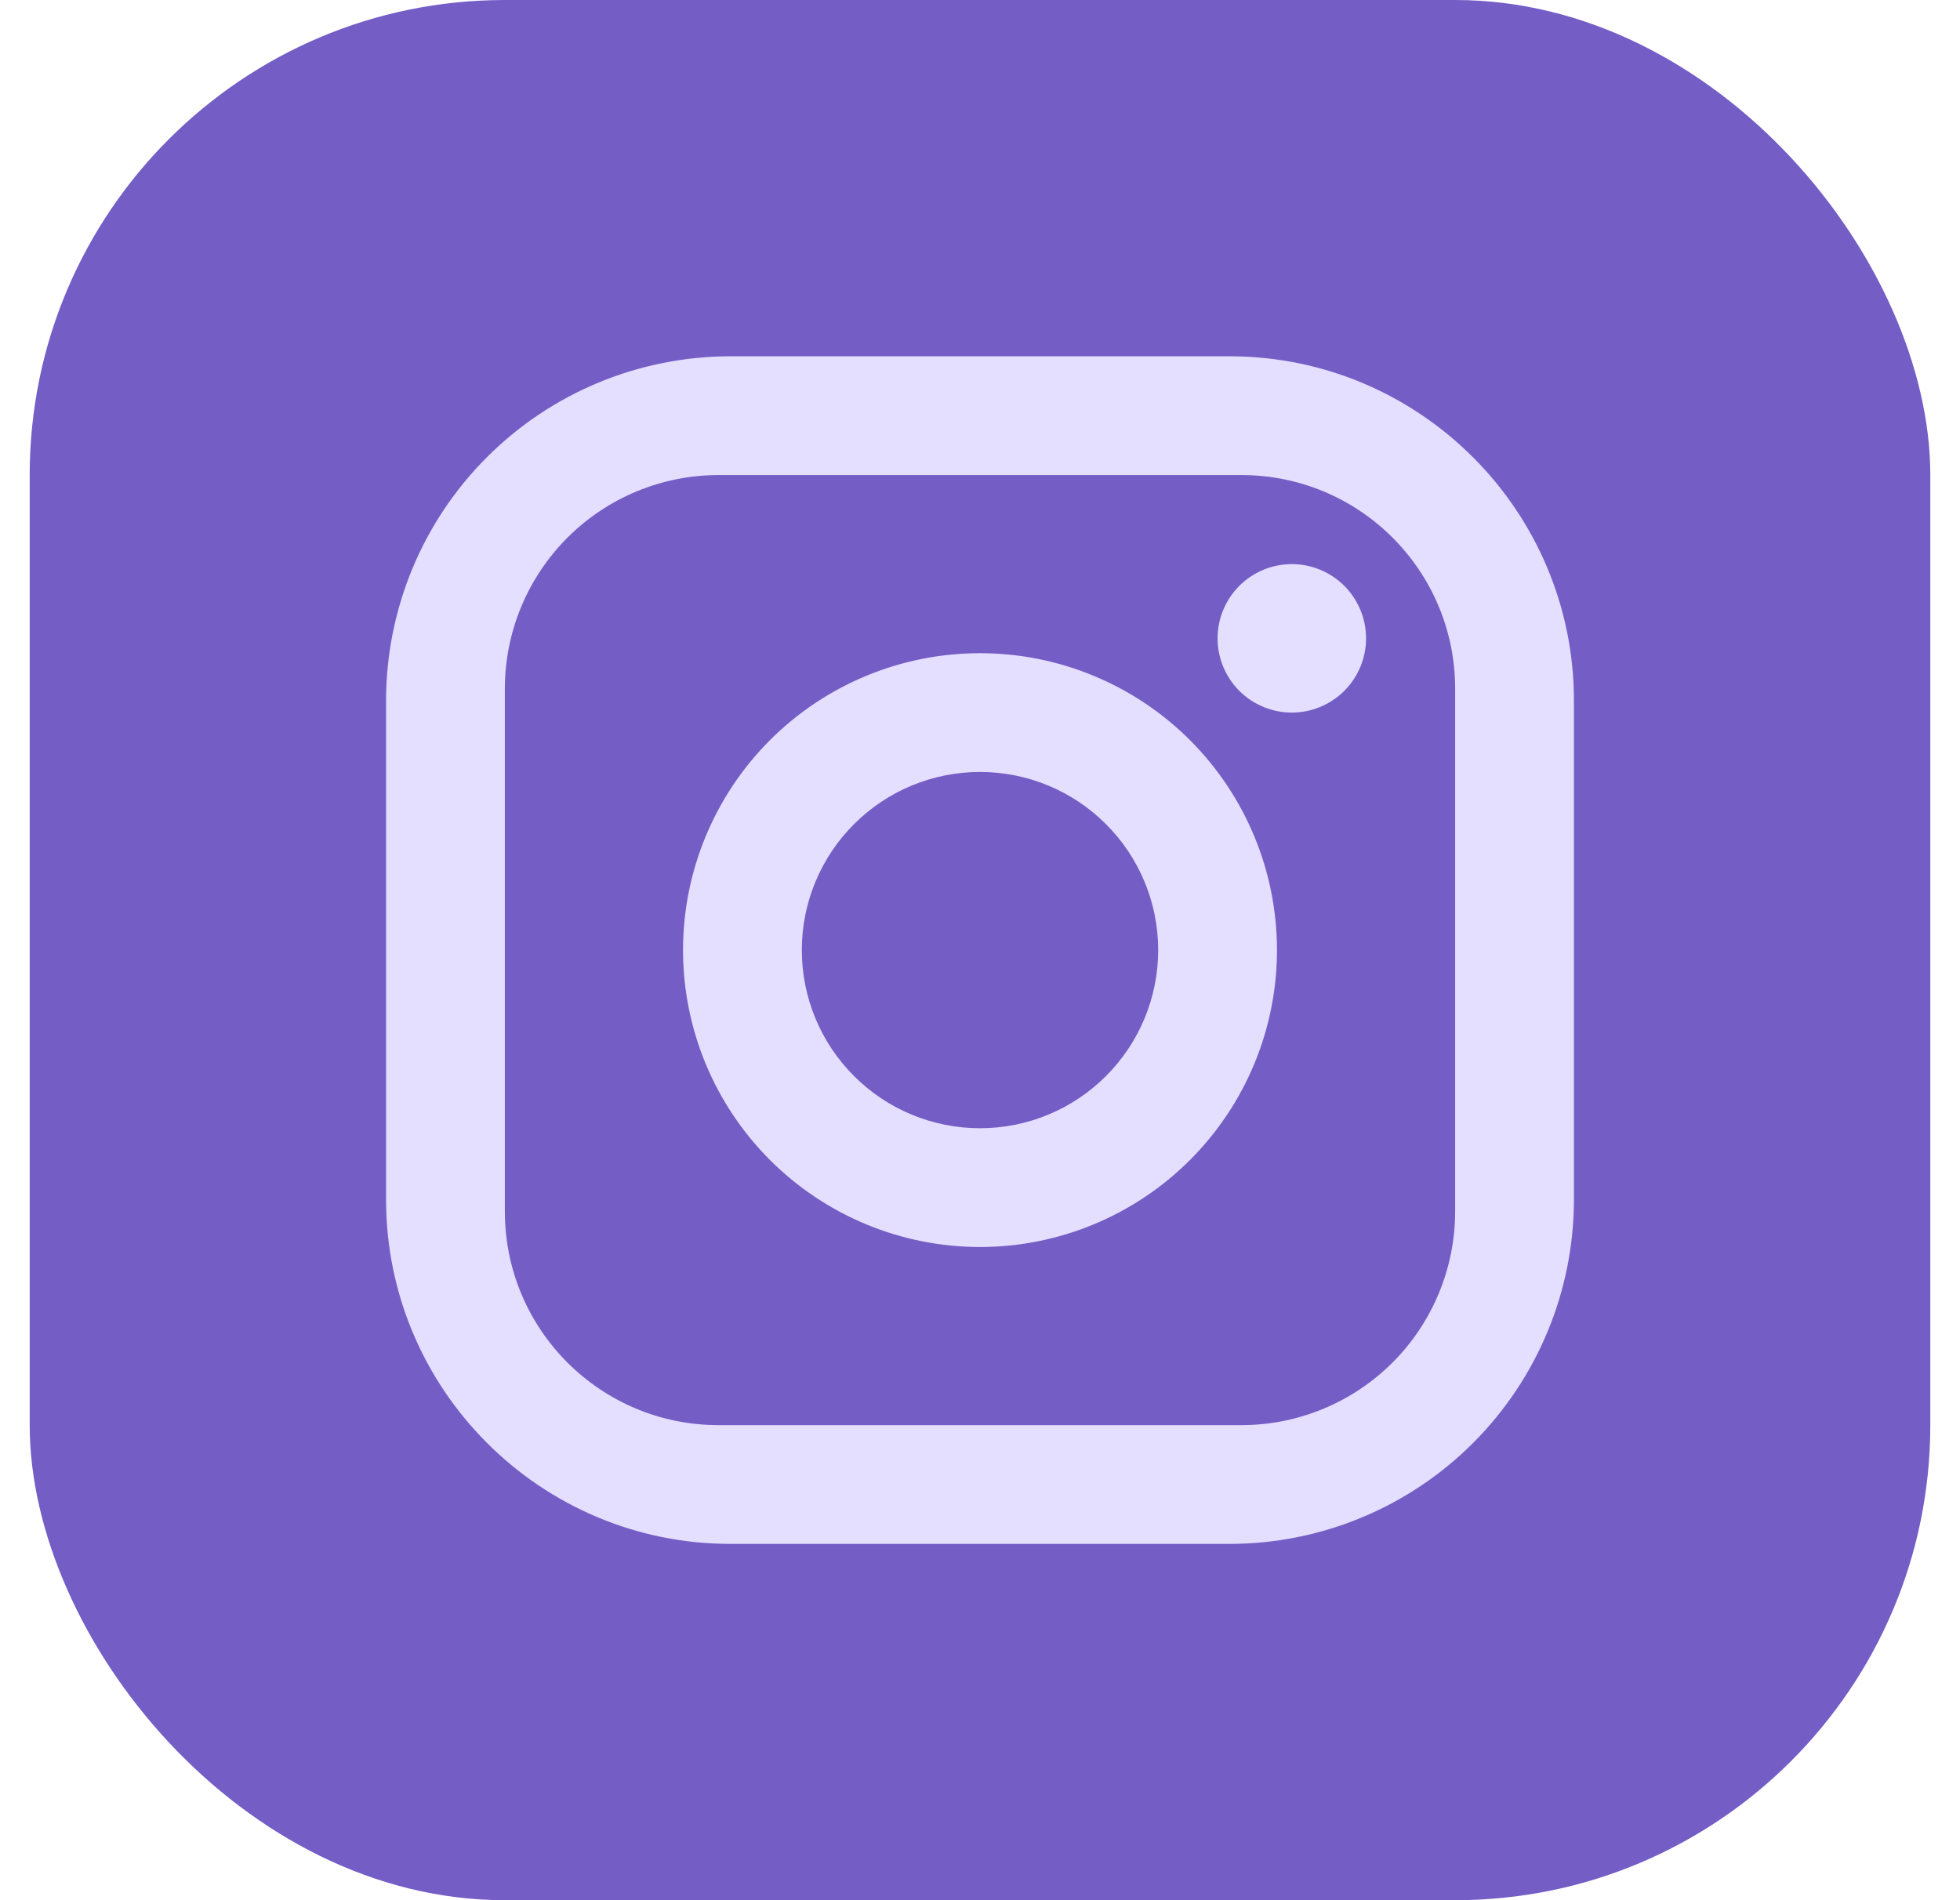
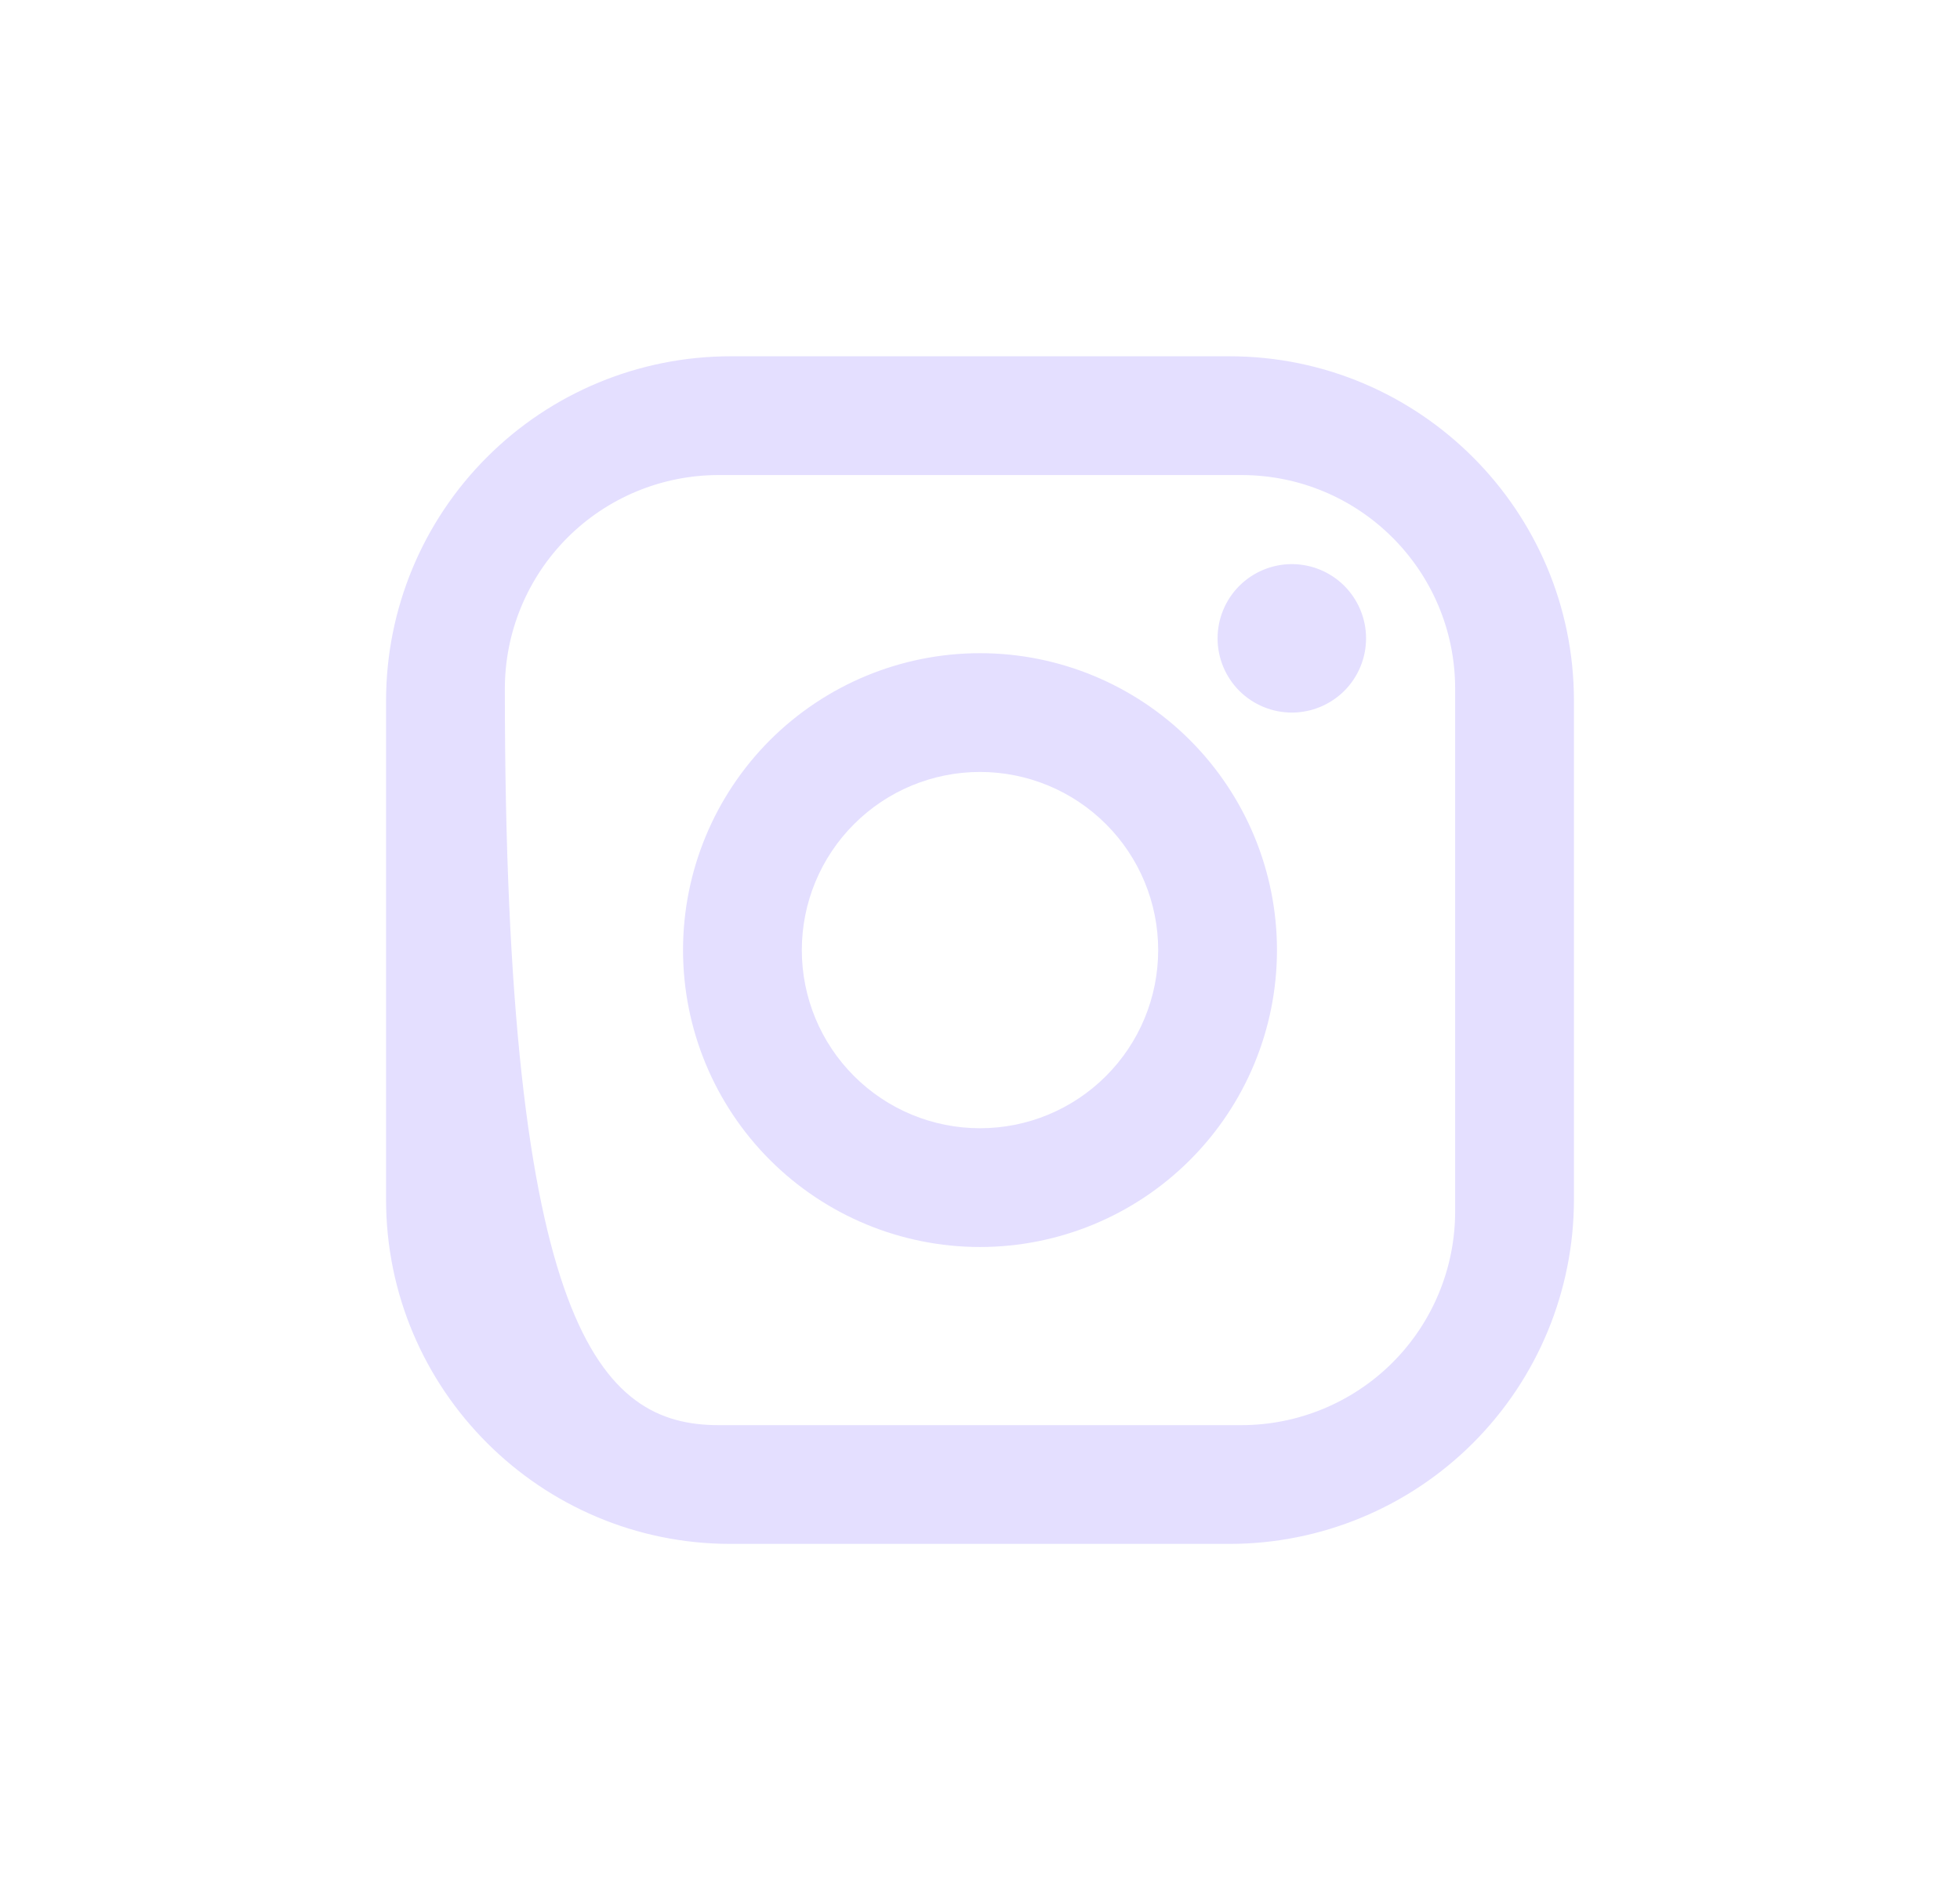
<svg xmlns="http://www.w3.org/2000/svg" width="33" height="32" viewBox="0 0 33 32" fill="none">
-   <rect x="0.5" width="32" height="32" rx="8" fill="#755DC6" />
-   <path d="M12.3 6H20.7C23.9 6 26.5 8.6 26.5 11.8V20.2C26.5 21.738 25.889 23.213 24.801 24.301C23.713 25.389 22.238 26 20.7 26H12.3C9.1 26 6.5 23.4 6.5 20.2V11.8C6.5 10.262 7.111 8.786 8.199 7.699C9.286 6.611 10.762 6 12.3 6ZM12.1 8C11.145 8 10.229 8.379 9.554 9.054C8.879 9.73 8.5 10.645 8.5 11.6V20.4C8.5 22.39 10.11 24 12.1 24H20.9C21.855 24 22.77 23.621 23.446 22.946C24.121 22.27 24.5 21.355 24.5 20.4V11.6C24.5 9.61 22.89 8 20.9 8H12.1ZM21.75 9.5C22.081 9.5 22.399 9.632 22.634 9.866C22.868 10.101 23 10.418 23 10.75C23 11.082 22.868 11.399 22.634 11.634C22.399 11.868 22.081 12 21.75 12C21.419 12 21.101 11.868 20.866 11.634C20.632 11.399 20.5 11.082 20.5 10.75C20.5 10.418 20.632 10.101 20.866 9.866C21.101 9.632 21.419 9.5 21.75 9.5ZM16.5 11C17.826 11 19.098 11.527 20.035 12.464C20.973 13.402 21.5 14.674 21.5 16C21.5 17.326 20.973 18.598 20.035 19.535C19.098 20.473 17.826 21 16.5 21C15.174 21 13.902 20.473 12.964 19.535C12.027 18.598 11.5 17.326 11.5 16C11.5 14.674 12.027 13.402 12.964 12.464C13.902 11.527 15.174 11 16.5 11ZM16.5 13C15.704 13 14.941 13.316 14.379 13.879C13.816 14.441 13.5 15.204 13.5 16C13.5 16.796 13.816 17.559 14.379 18.121C14.941 18.684 15.704 19 16.5 19C17.296 19 18.059 18.684 18.621 18.121C19.184 17.559 19.5 16.796 19.5 16C19.5 15.204 19.184 14.441 18.621 13.879C18.059 13.316 17.296 13 16.5 13Z" fill="#E4DFFF" />
+   <path d="M12.3 6H20.7C23.9 6 26.5 8.6 26.5 11.8V20.2C26.5 21.738 25.889 23.213 24.801 24.301C23.713 25.389 22.238 26 20.7 26H12.3C9.1 26 6.5 23.4 6.5 20.2V11.8C6.5 10.262 7.111 8.786 8.199 7.699C9.286 6.611 10.762 6 12.3 6ZM12.1 8C11.145 8 10.229 8.379 9.554 9.054C8.879 9.73 8.5 10.645 8.5 11.6C8.5 22.39 10.11 24 12.1 24H20.9C21.855 24 22.77 23.621 23.446 22.946C24.121 22.27 24.5 21.355 24.5 20.4V11.6C24.5 9.61 22.89 8 20.9 8H12.1ZM21.75 9.5C22.081 9.5 22.399 9.632 22.634 9.866C22.868 10.101 23 10.418 23 10.75C23 11.082 22.868 11.399 22.634 11.634C22.399 11.868 22.081 12 21.75 12C21.419 12 21.101 11.868 20.866 11.634C20.632 11.399 20.5 11.082 20.5 10.75C20.5 10.418 20.632 10.101 20.866 9.866C21.101 9.632 21.419 9.5 21.75 9.5ZM16.5 11C17.826 11 19.098 11.527 20.035 12.464C20.973 13.402 21.5 14.674 21.5 16C21.5 17.326 20.973 18.598 20.035 19.535C19.098 20.473 17.826 21 16.5 21C15.174 21 13.902 20.473 12.964 19.535C12.027 18.598 11.5 17.326 11.5 16C11.5 14.674 12.027 13.402 12.964 12.464C13.902 11.527 15.174 11 16.5 11ZM16.5 13C15.704 13 14.941 13.316 14.379 13.879C13.816 14.441 13.5 15.204 13.5 16C13.5 16.796 13.816 17.559 14.379 18.121C14.941 18.684 15.704 19 16.5 19C17.296 19 18.059 18.684 18.621 18.121C19.184 17.559 19.5 16.796 19.5 16C19.5 15.204 19.184 14.441 18.621 13.879C18.059 13.316 17.296 13 16.5 13Z" fill="#E4DFFF" />
</svg>